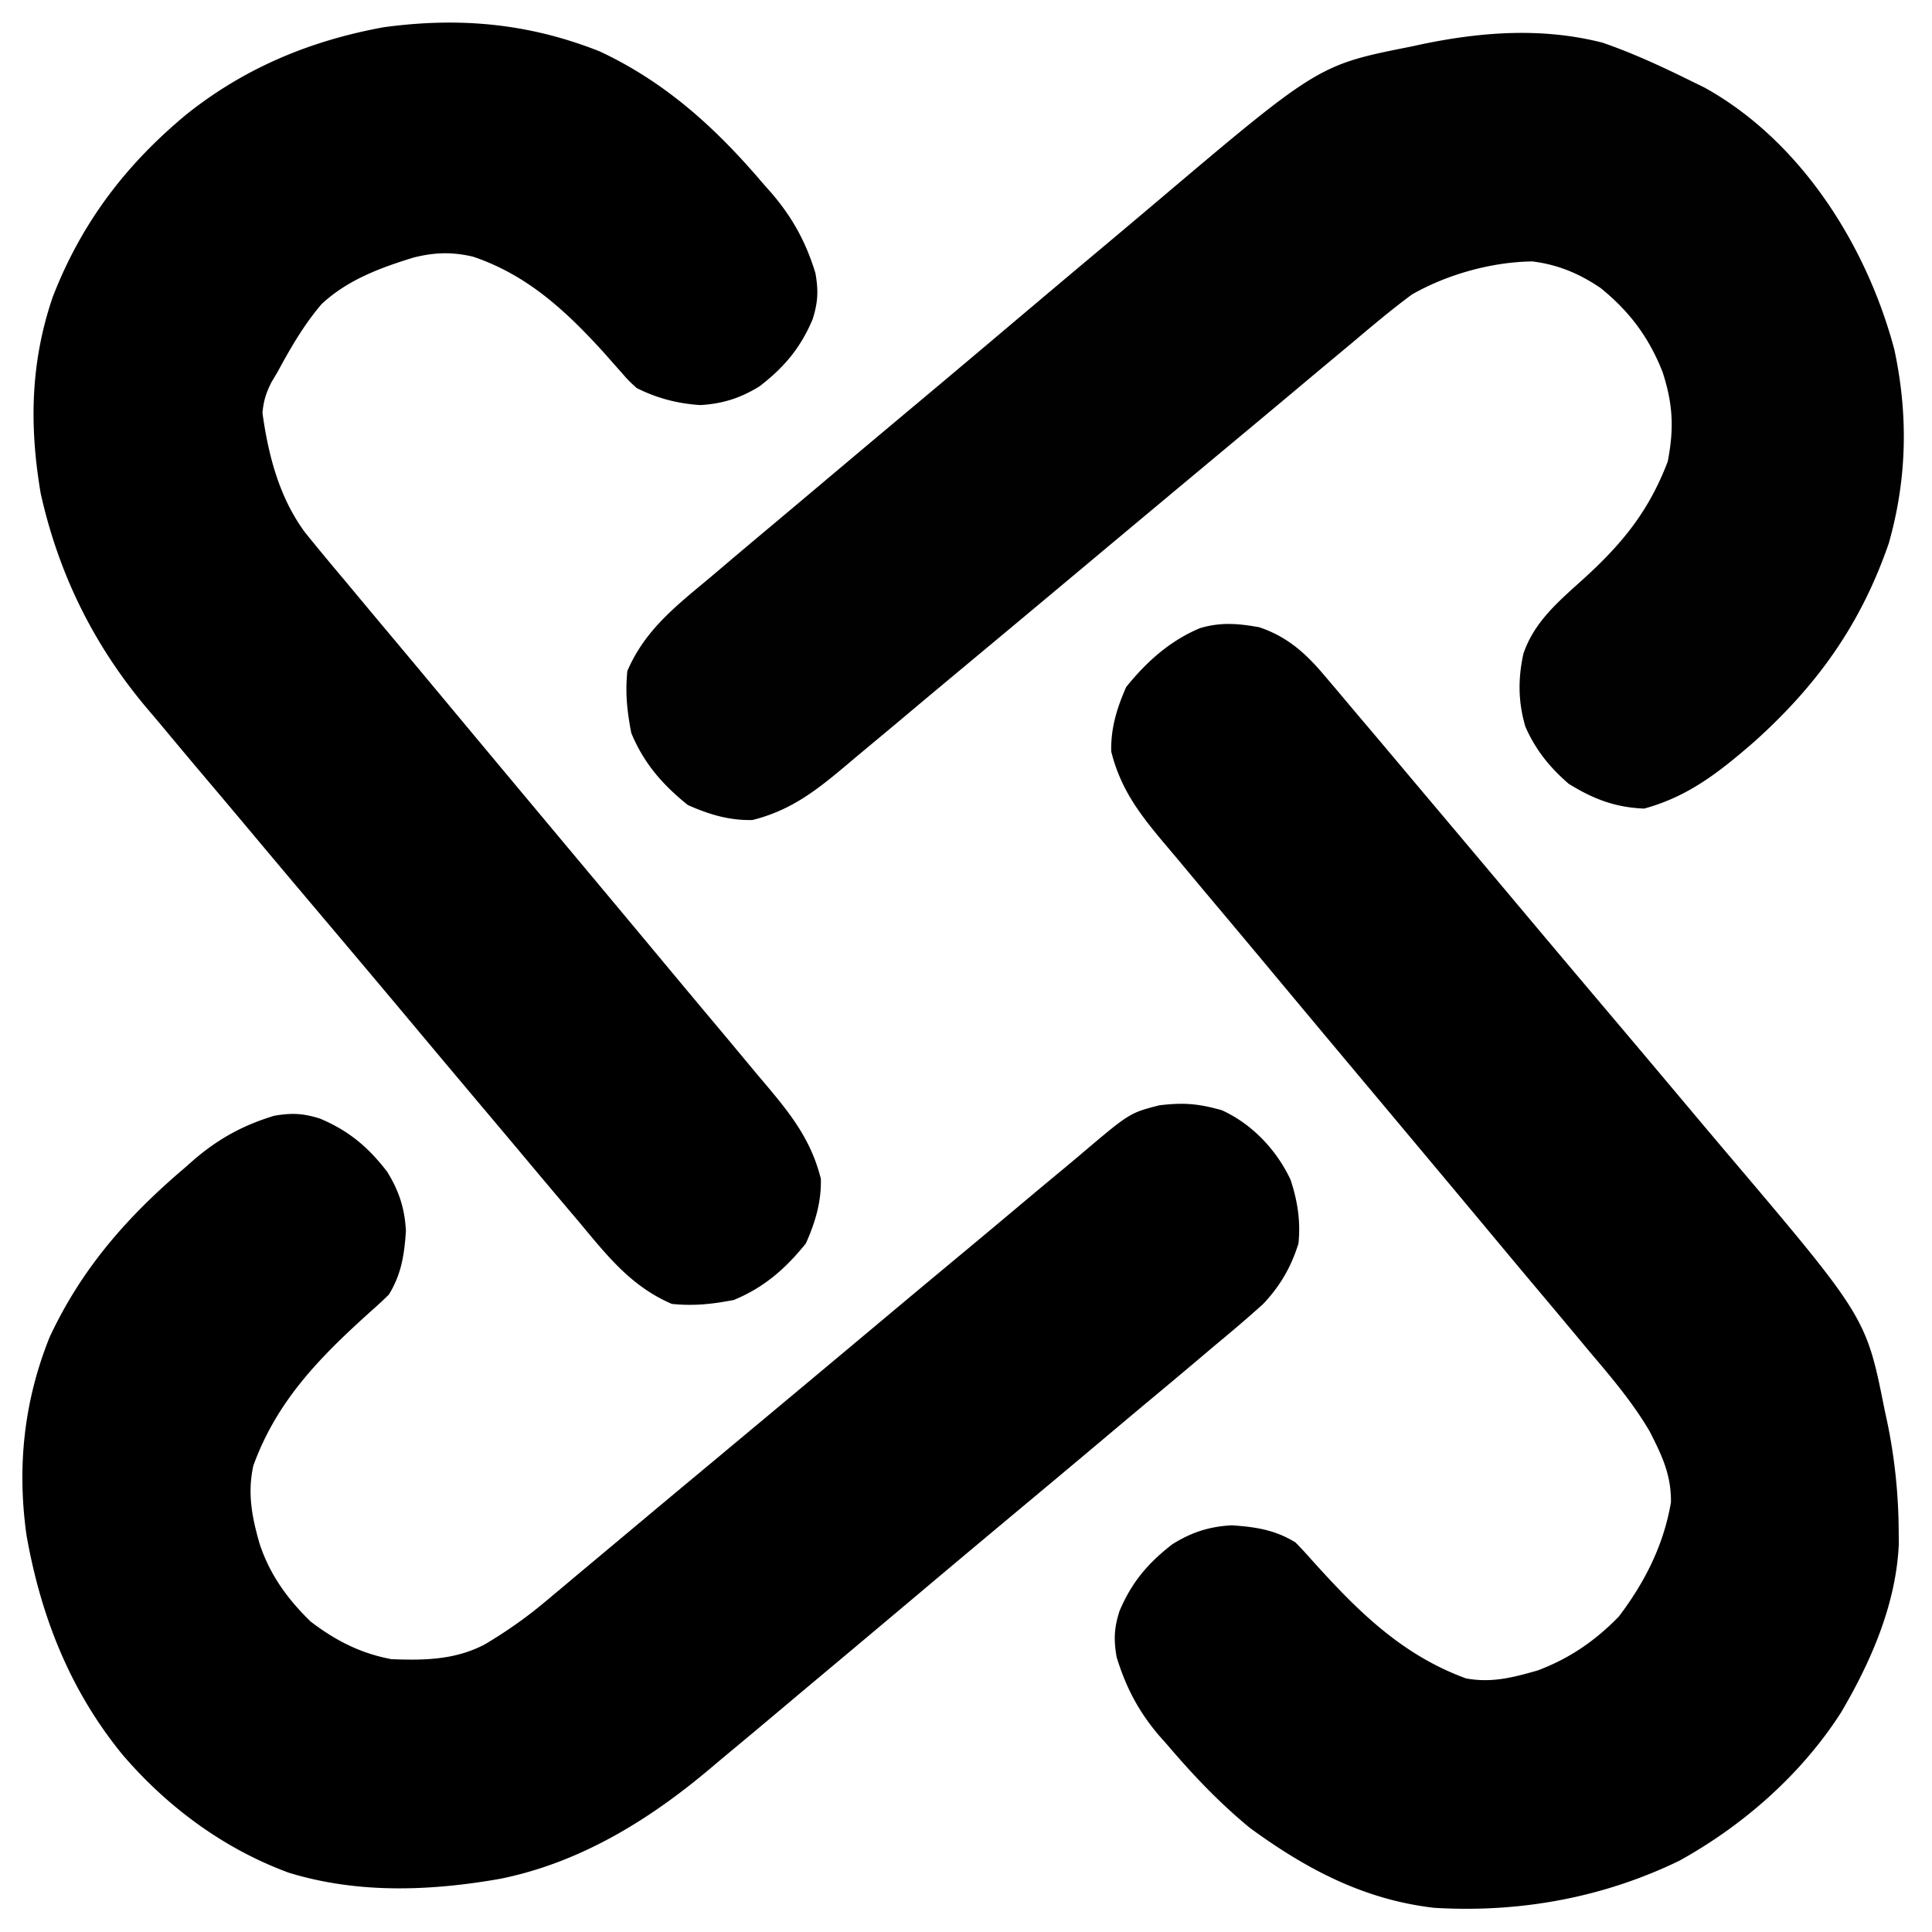
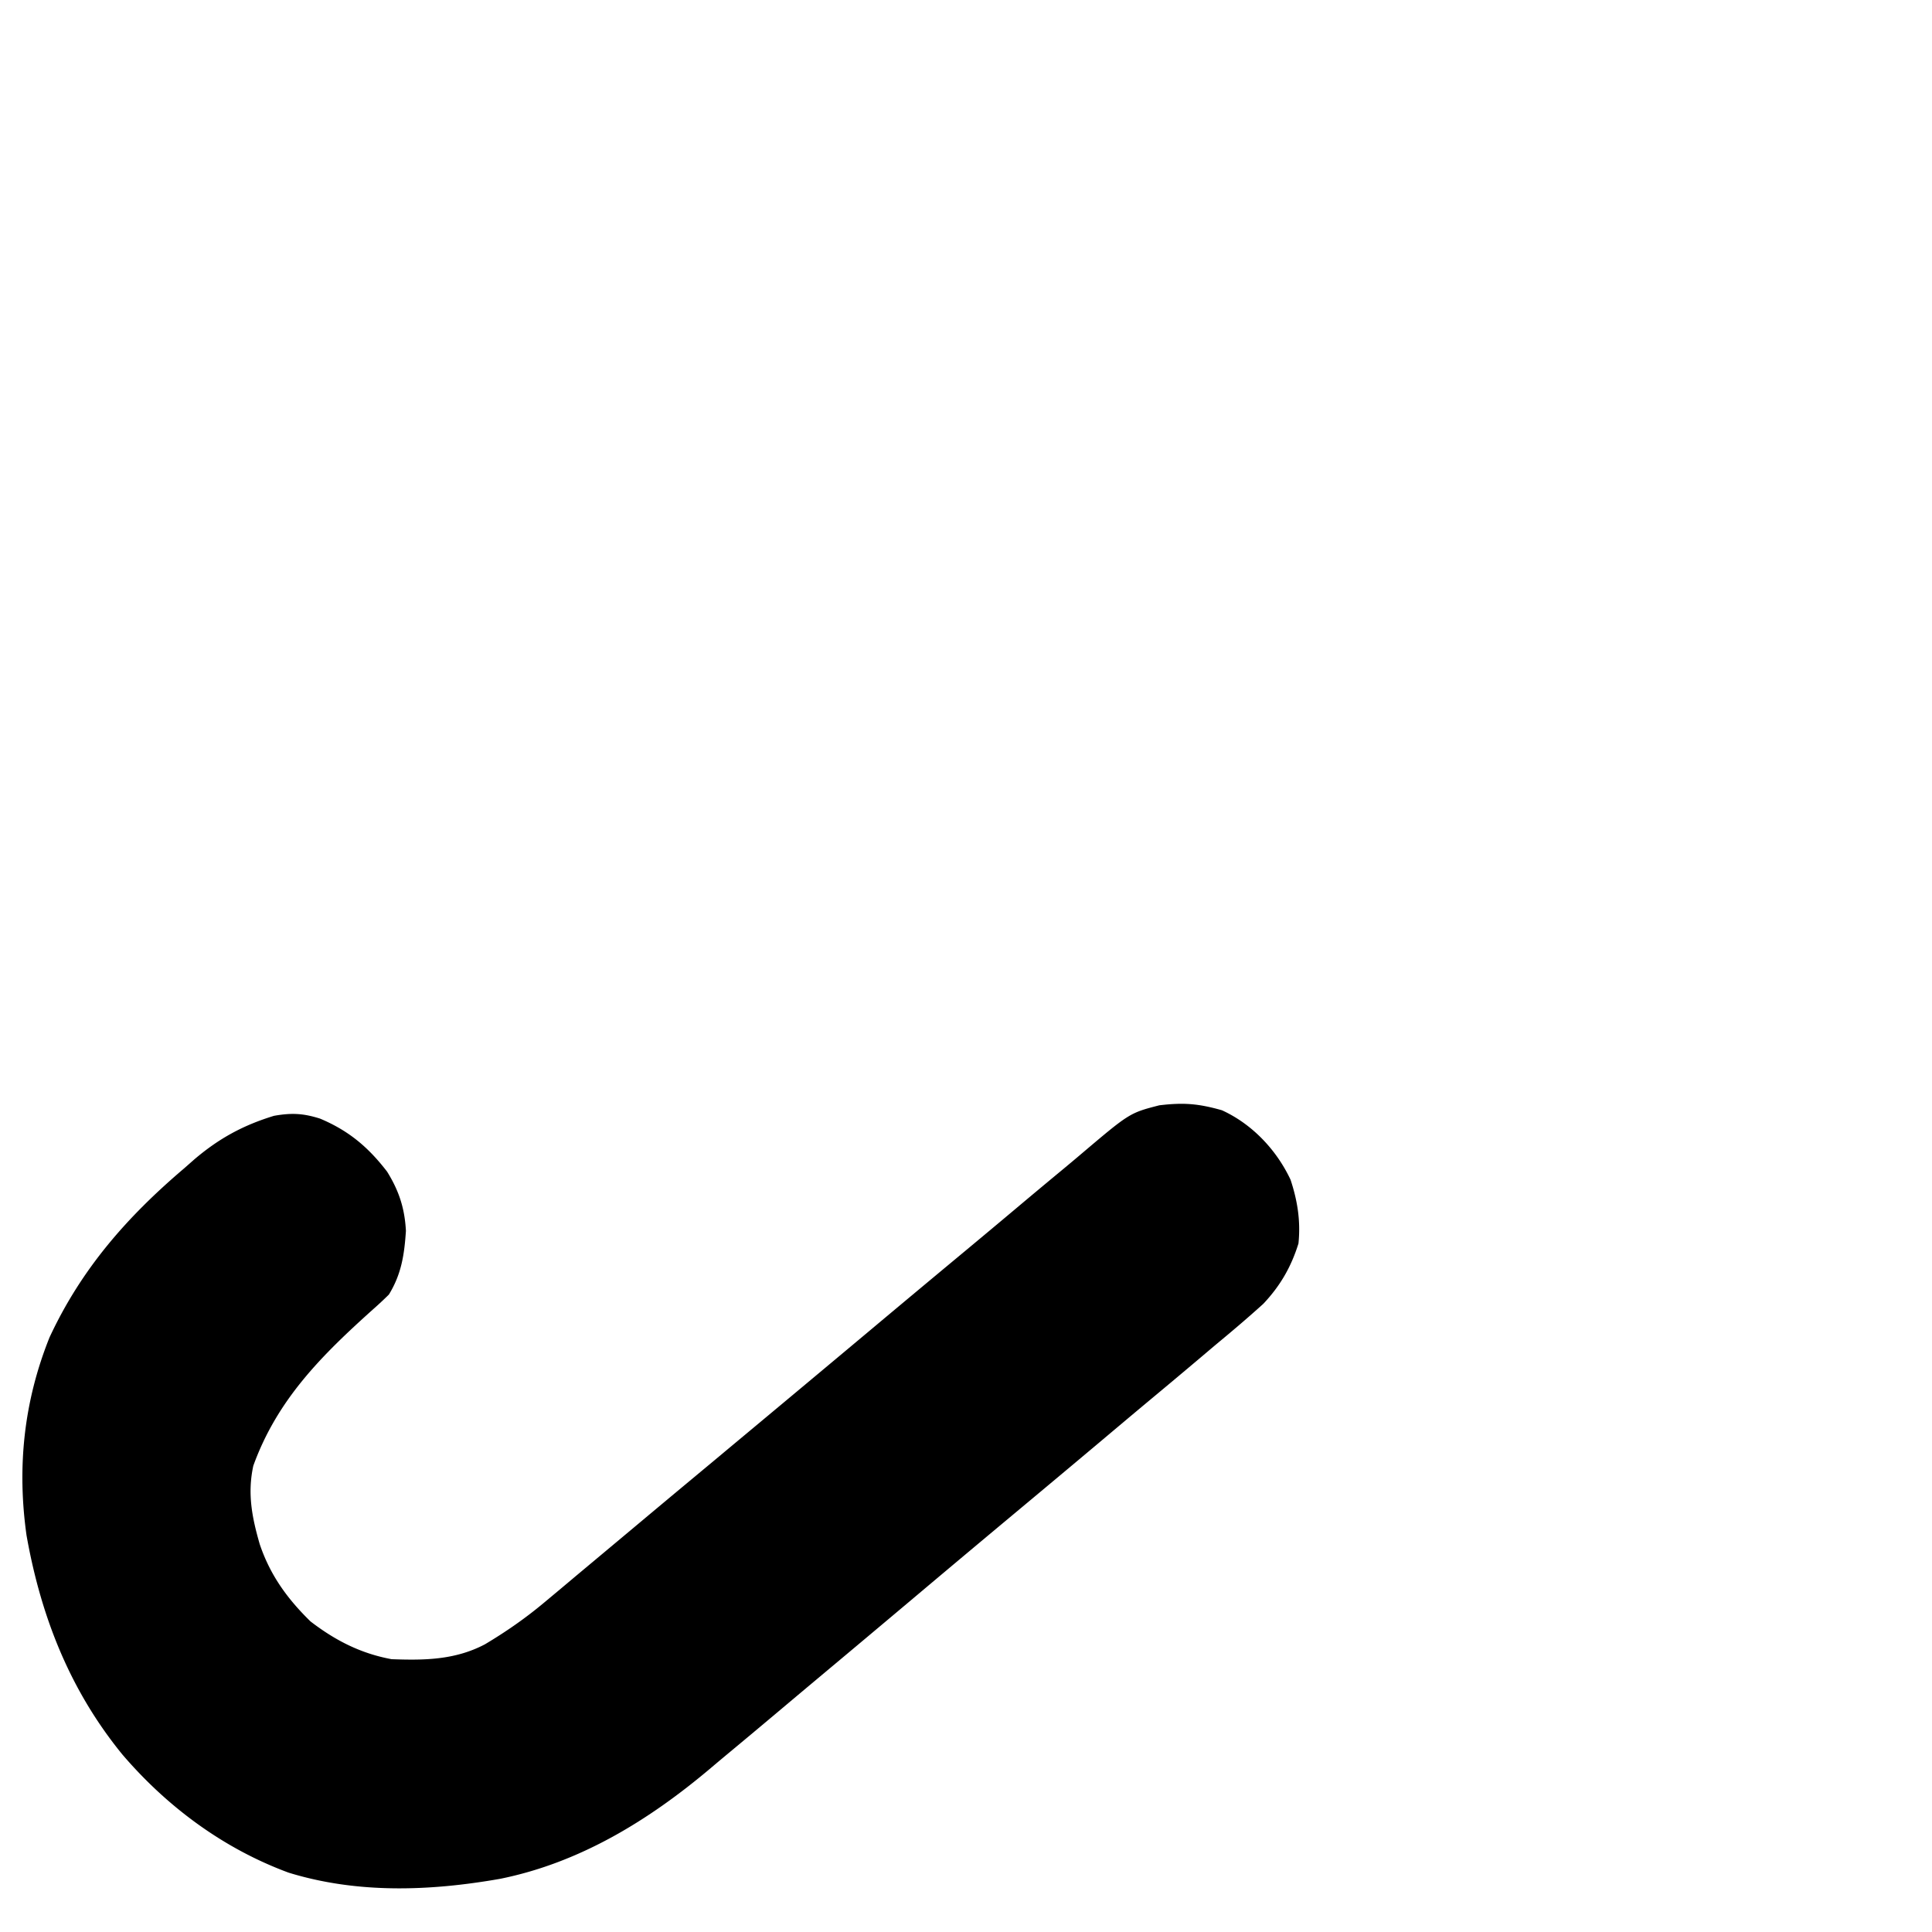
<svg xmlns="http://www.w3.org/2000/svg" width="500" height="500" version="1.2" viewBox="0 0 375 375">
  <defs>
    <clipPath id="a">
-       <path d="M6 4h363v367H6Zm0 0" />
-     </clipPath>
+       </clipPath>
    <clipPath id="b">
      <path d="M220.492-190.934 565.79 220.328l-411.262 345.3-345.3-411.265Zm0 0" />
    </clipPath>
    <clipPath id="c">
      <path d="M220.031-185.652 560.508 219.87l-405.52 340.473-340.476-405.52Zm0 0" />
    </clipPath>
    <clipPath id="d">
      <path d="M220.492-190.938 565.79 220.329 154.527 565.625l-345.3-411.262Zm0 0" />
    </clipPath>
    <clipPath id="e">
      <path d="M4 214h249v153H4Zm0 0" />
    </clipPath>
    <clipPath id="f">
      <path d="M220.492-190.934 565.79 220.328l-411.262 345.3-345.3-411.265Zm0 0" />
    </clipPath>
    <clipPath id="g">
      <path d="M220.031-185.652 560.508 219.87l-405.52 340.473-340.476-405.52Zm0 0" />
    </clipPath>
    <clipPath id="h">
      <path d="M220.492-190.938 565.79 220.329 154.527 565.625l-345.3-411.262Zm0 0" />
    </clipPath>
    <clipPath id="i">
      <path d="M121 6h249v154H121Zm0 0" />
    </clipPath>
    <clipPath id="j">
      <path d="M220.492-190.934 565.79 220.328l-411.262 345.3-345.3-411.265Zm0 0" />
    </clipPath>
    <clipPath id="k">
      <path d="M220.031-185.652 560.508 219.87l-405.52 340.473-340.476-405.52Zm0 0" />
    </clipPath>
    <clipPath id="l">
-       <path d="M220.492-190.938 565.79 220.329 154.527 565.625l-345.3-411.262Zm0 0" />
-     </clipPath>
+       </clipPath>
  </defs>
  <g clip-path="url(#a)">
    <g clip-path="url(#b)">
      <g clip-path="url(#c)">
        <g clip-path="url(#d)">
-           <path d="m148.07 35.574 1.766 2c4.05 4.766 6.613 9.461 8.441 15.453.598 3.395.493 5.66-.543 8.934-2.336 5.55-5.523 9.34-10.285 13.008-3.71 2.3-7.148 3.394-11.504 3.656-4.394-.277-8.433-1.324-12.367-3.309-1.574-1.43-1.574-1.43-3.031-3.105l-1.656-1.86-1.735-1.968c-7.328-8.055-14.828-15.035-25.36-18.567-4.07-.945-7.366-.843-11.421.145-6.523 1.996-12.883 4.344-17.938 9.047-3.46 4.043-6.05 8.539-8.57 13.207l-1.199 2.012c-1.043 2.093-1.516 3.582-1.723 5.921 1.13 8.223 3.27 16.434 8.242 23.172a509.75 509.75 0 0 0 7.54 9.118l2.914 3.496c2.082 2.5 4.171 5 6.265 7.492 3.313 3.949 6.61 7.906 9.91 11.867 8.188 9.836 16.391 19.656 24.606 29.473 6.383 7.632 12.766 15.27 19.129 22.918 3.273 3.933 6.554 7.859 9.847 11.777 2.051 2.445 4.09 4.898 6.13 7.351a393.84 393.84 0 0 0 2.84 3.383c5.03 5.957 9.054 10.98 10.96 18.614.113 4.5-1.094 8.453-2.91 12.543-3.969 4.921-8.11 8.543-13.984 10.972-4.243.813-7.711 1.192-12.024.766-7.918-3.395-12.562-9.367-17.98-15.863l-2.996-3.536c-2.704-3.187-5.387-6.39-8.07-9.593-2.25-2.684-4.509-5.364-6.762-8.04a6735.44 6735.44 0 0 1-15.965-19.015 5555.081 5555.081 0 0 0-16.418-19.504 4470.45 4470.45 0 0 1-14.149-16.816c-2.8-3.344-5.613-6.68-8.43-10.008-2.652-3.14-5.296-6.293-7.925-9.453a405.555 405.555 0 0 0-2.89-3.426c-10.49-12.324-17.41-26.25-20.93-42.086-2.227-13.148-1.98-25.46 2.347-38.129 5.606-14.437 14.227-25.746 26.113-35.555C47.68 13.094 60.281 7.886 74.453 5.29c14.664-1.996 28.106-.797 41.934 4.68 12.836 5.992 22.629 14.957 31.683 25.605m108.86 95.371 2.601 3.059 2.805 3.34c.996 1.18 1.992 2.355 2.992 3.531 2.703 3.191 5.395 6.395 8.086 9.598a3745.34 3745.34 0 0 0 5.066 6.015c5.907 7.008 11.81 14.02 17.704 21.043a6479.992 6479.992 0 0 0 16.449 19.508c4.73 5.594 9.453 11.2 14.168 16.813 2.804 3.343 5.617 6.683 8.437 10.011 26.992 31.836 26.992 31.836 30.575 49.844l.496 2.285a106.514 106.514 0 0 1 2.222 20.938l.028 2.64c-.465 11.633-5.375 22.918-11.211 32.817-7.672 11.972-18.926 21.879-31.36 28.765-14.89 7.23-31.101 10.145-47.613 9.153-13.613-1.57-24.8-7.493-35.742-15.489-5.914-4.847-11.074-10.289-16.024-16.101-.824-.934-.824-.934-1.668-1.883-3.96-4.656-6.398-9.324-8.199-15.172-.597-3.39-.492-5.656.543-8.93 2.336-5.554 5.524-9.343 10.29-13.007 3.73-2.317 7.116-3.422 11.5-3.66 4.628.312 8.386.87 12.366 3.312a71.824 71.824 0 0 1 2.883 3.094c8.856 9.863 17.485 18.648 30.227 23.308 4.992.91 9.094-.164 13.914-1.547 6.183-2.324 11.133-5.73 15.742-10.449 5.059-6.68 8.715-13.886 10.125-22.195.05-5.344-1.727-9.031-4.117-13.73-3.281-5.606-7.414-10.465-11.602-15.407-.98-1.172-1.957-2.347-2.933-3.52a1936.73 1936.73 0 0 0-6.29-7.507 2911.411 2911.411 0 0 1-9.945-11.89c-7.613-9.134-15.254-18.25-22.89-27.368-7.016-8.367-14.02-16.746-21.008-25.133a3159.274 3159.274 0 0 0-9.887-11.8 1853.904 1853.904 0 0 1-6.144-7.352 592.94 592.94 0 0 0-2.848-3.387c-5.043-5.953-9.074-10.969-10.977-18.613-.113-4.496 1.094-8.45 2.907-12.54 3.949-4.894 8.453-8.952 14.304-11.41 4.02-1.21 7.418-.917 11.516-.183 5.352 1.8 8.918 4.95 12.512 9.2" style="stroke:none;fill-rule:nonzero;fill:#000;fill-opacity:1" />
-         </g>
+           </g>
      </g>
    </g>
  </g>
  <g clip-path="url(#e)">
    <g clip-path="url(#f)">
      <g clip-path="url(#g)">
        <g clip-path="url(#h)">
          <path d="M250.496 228.984c1.367 4.141 1.973 8.059 1.535 12.375-1.422 4.567-3.543 8.239-6.832 11.72-2.953 2.675-5.98 5.245-9.05 7.784-1.165.98-2.329 1.969-3.493 2.953a1521.669 1521.669 0 0 1-9.48 7.942c-3.328 2.777-6.645 5.57-9.961 8.36a5786.797 5786.797 0 0 1-16.762 14.023 5079.525 5079.525 0 0 0-19.273 16.16 7875.203 7875.203 0 0 1-18.621 15.62c-2.633 2.204-5.258 4.411-7.883 6.618-3.102 2.61-6.211 5.211-9.332 7.8a466.3 466.3 0 0 0-3.39 2.845c-11.938 10.086-25.36 18.363-40.892 21.496-13.636 2.394-27.675 2.914-41.042-1.2-12.625-4.66-23.54-12.75-32.25-22.91C13.586 328.11 7.945 313.797 5.148 298c-1.863-13.215-.527-25.98 4.465-38.414 6.192-13.316 15.07-23.406 26.125-32.805l2-1.761c4.766-4.055 9.461-6.614 15.453-8.442 3.395-.598 5.66-.492 8.93.543 5.555 2.336 9.348 5.524 13.012 10.29 2.316 3.73 3.418 7.116 3.656 11.5-.309 4.628-.867 8.386-3.309 12.366a74.204 74.204 0 0 1-3.093 2.883c-9.942 8.926-18.57 17.485-23.219 30.344-1.168 5.367-.262 10 1.242 15.21 2.02 6.009 5.356 10.606 9.86 15.005 4.8 3.691 9.753 6.226 15.738 7.328 6.422.238 12.332.156 18.117-2.887 4.117-2.457 7.86-5.058 11.535-8.133l3.031-2.53 3.278-2.755 3.492-2.918c2.496-2.086 4.996-4.176 7.492-6.265 3.95-3.309 7.906-6.614 11.867-9.91l4.075-3.391 2.058-1.719a14133.33 14133.33 0 0 0 27.606-23.055 5465.919 5465.919 0 0 1 18.656-15.57c3.289-2.734 6.574-5.48 9.851-8.234 3.082-2.594 6.172-5.172 9.274-7.739a394.408 394.408 0 0 0 3.387-2.84c9.52-8.07 9.52-8.07 15.293-9.562 4.73-.566 7.57-.336 12.144.957 5.852 2.664 10.594 7.668 13.332 13.488" style="stroke:none;fill-rule:nonzero;fill:#000;fill-opacity:1" />
        </g>
      </g>
    </g>
  </g>
  <g clip-path="url(#i)">
    <g clip-path="url(#j)">
      <g clip-path="url(#k)">
        <g clip-path="url(#l)">
          <path d="M367.703 67.895c2.707 12.683 2.457 25.046-1.086 37.543-5.41 15.695-13.808 27.472-26.125 38.542-6.719 5.825-12.726 10.614-21.355 12.965-5.625-.218-9.883-1.86-14.657-4.812-3.699-3.203-6.44-6.606-8.41-11.102-1.406-4.781-1.441-9.273-.379-14.136 2.118-6.266 6.907-10.22 11.676-14.547 7.535-6.852 12.649-13.106 16.336-22.746 1.258-6.47 1.02-11.168-.996-17.395-2.652-6.723-6.402-11.742-12.012-16.289-4.148-2.82-8.293-4.559-13.28-5.176-7.895.11-16.509 2.5-23.368 6.426-4.016 2.965-7.817 6.18-11.629 9.395l-3.496 2.914c-2.5 2.082-5 4.171-7.492 6.265-3.95 3.313-7.907 6.61-11.868 9.91a17547.514 17547.514 0 0 0-29.476 24.606 9897.503 9897.503 0 0 1-22.918 19.129c-3.934 3.273-7.86 6.554-11.777 9.847-2.442 2.051-4.895 4.094-7.348 6.13a591.63 591.63 0 0 0-3.387 2.84c-5.957 5.03-10.976 9.058-18.613 10.96-4.5.113-8.45-1.094-12.54-2.91-4.921-3.969-8.546-8.11-10.972-13.984-.816-4.243-1.191-7.711-.765-12.024 3.394-7.914 9.355-12.555 15.851-17.969l3.531-2.992c3.184-2.703 6.383-5.383 9.582-8.062 2.68-2.25 5.36-4.504 8.036-6.758a6726.23 6726.23 0 0 1 19-15.957c6.511-5.45 13-10.918 19.484-16.399a5743.468 5743.468 0 0 1 16.805-14.14c3.34-2.801 6.675-5.606 10-8.418C255.89 12.613 255.89 12.613 273.87 9.043l2.293-.496c11.664-2.399 23.266-3.223 34.902-.262 5.93 2.055 11.594 4.676 17.215 7.457l2.543 1.242c18.75 10.383 31.531 30.727 36.88 50.91" style="stroke:none;fill-rule:nonzero;fill:#010101;fill-opacity:1" />
        </g>
      </g>
    </g>
  </g>
</svg>